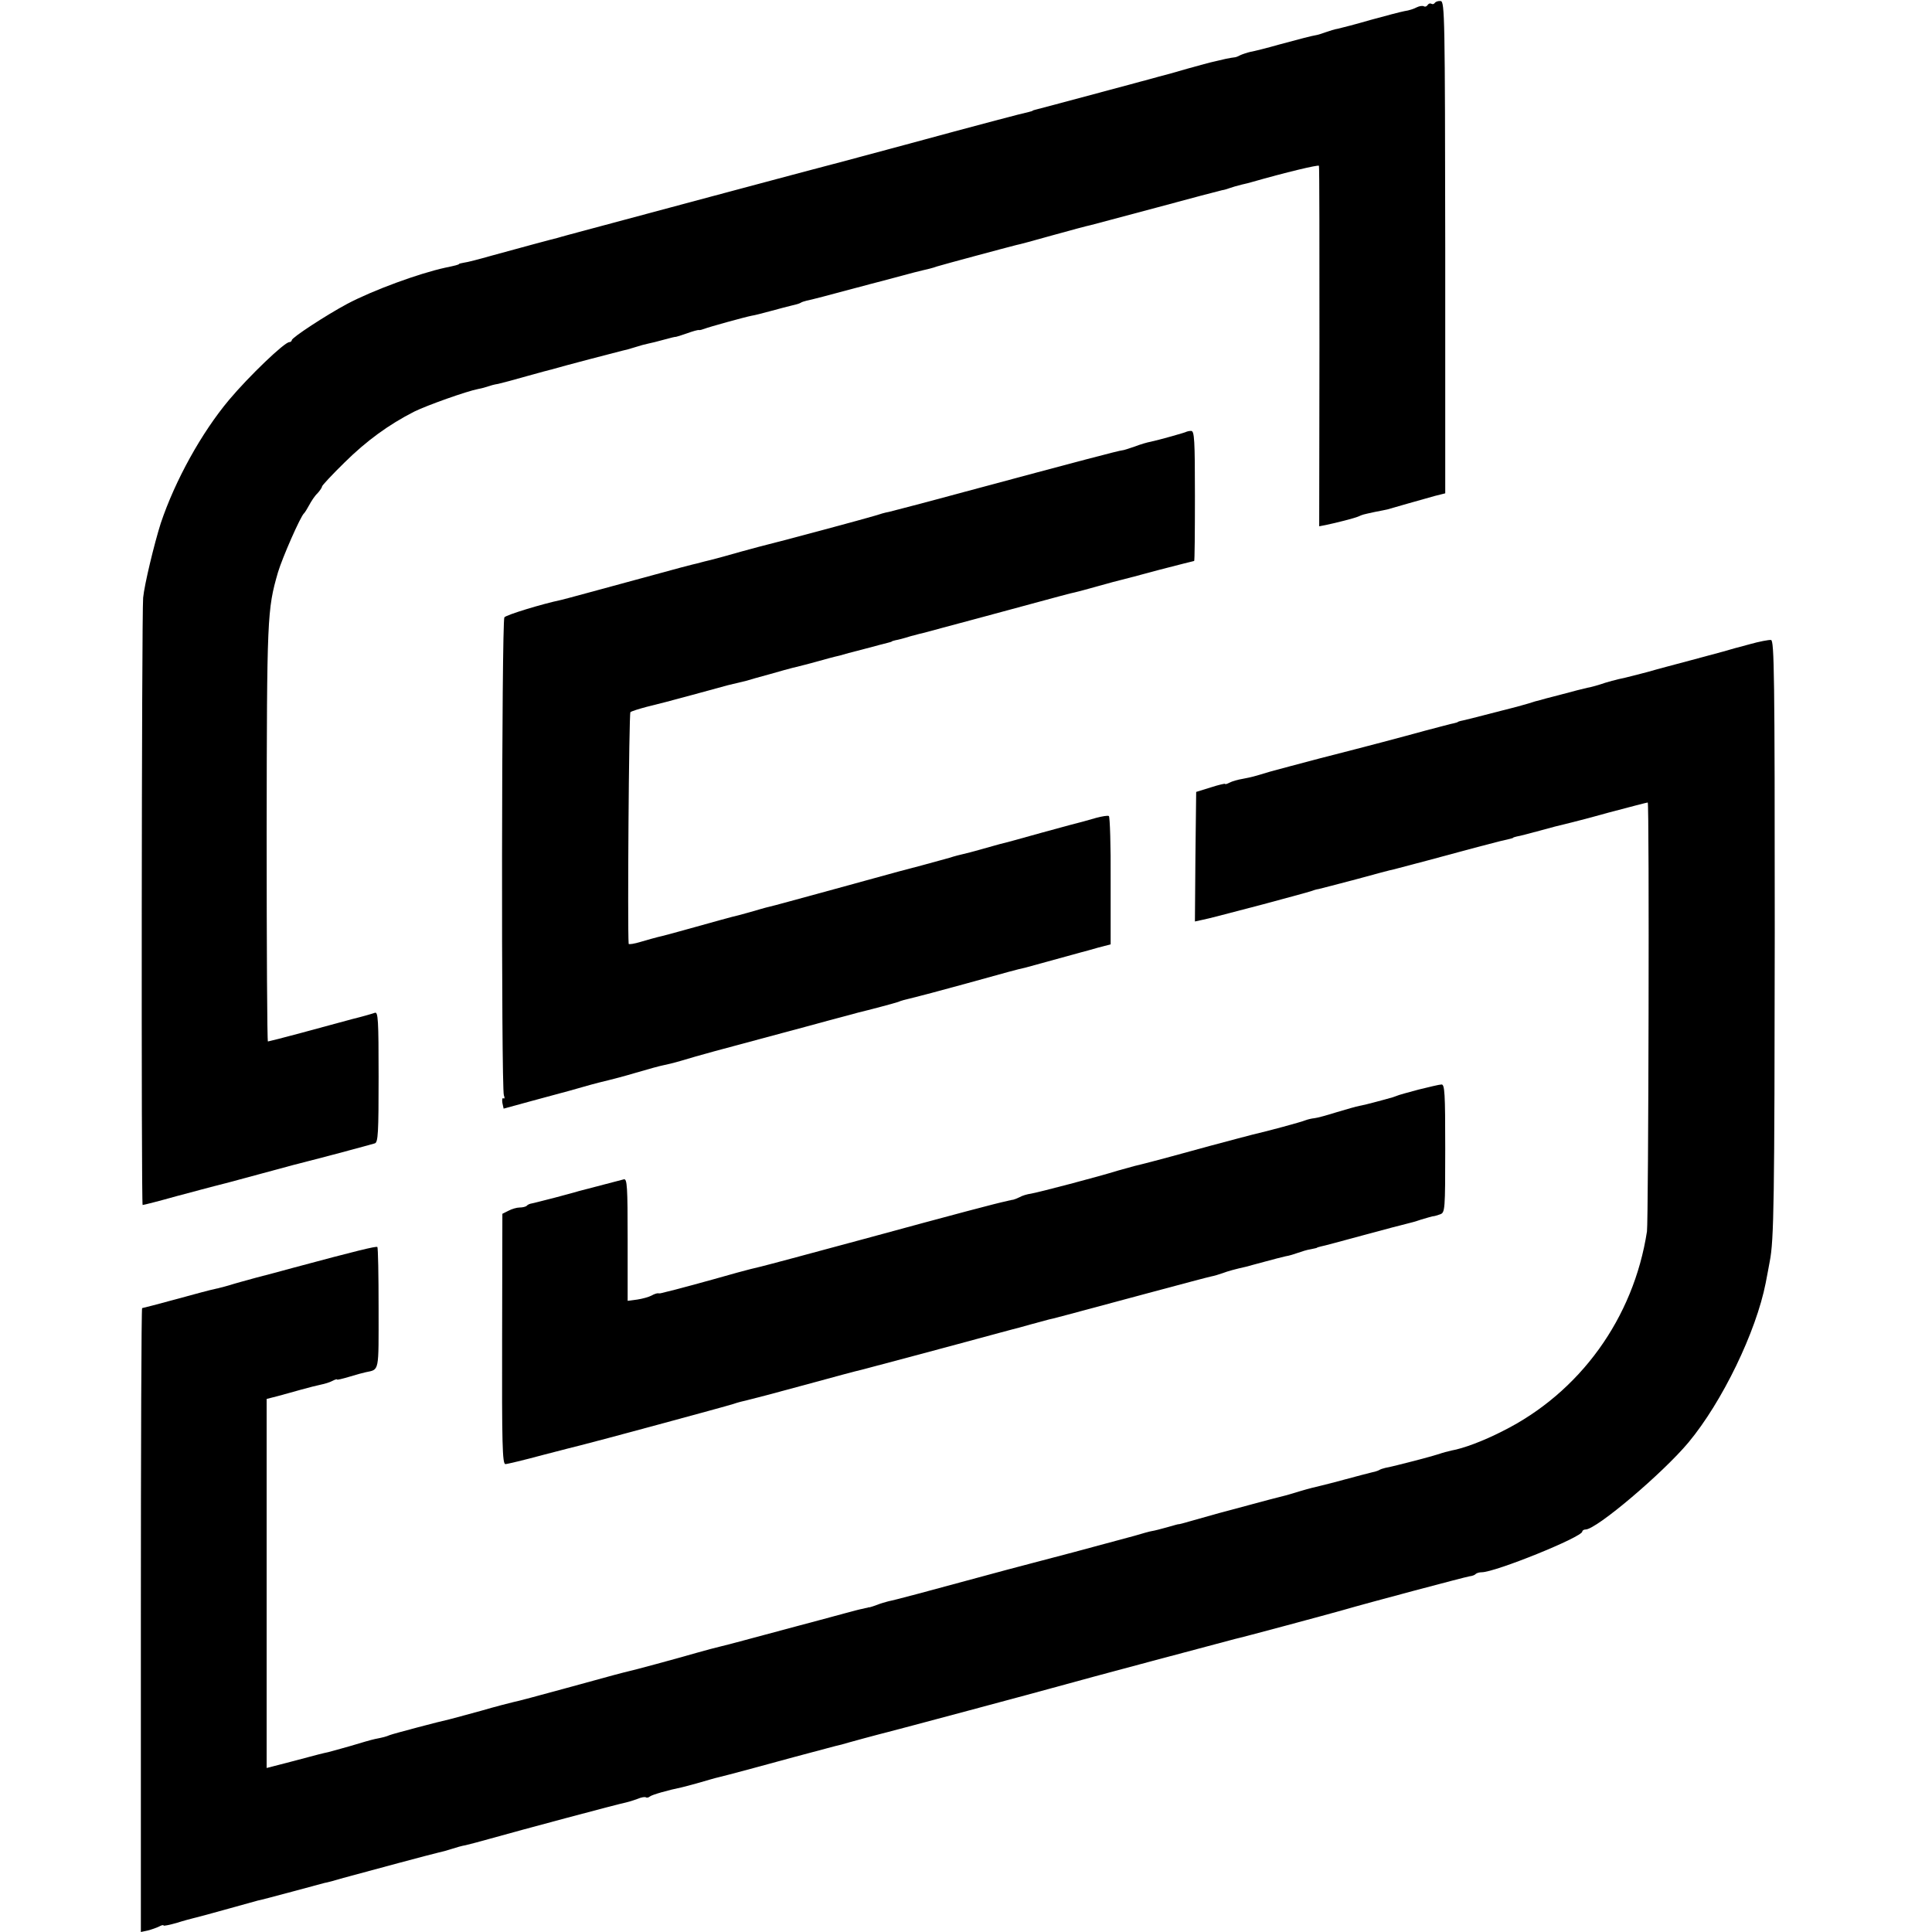
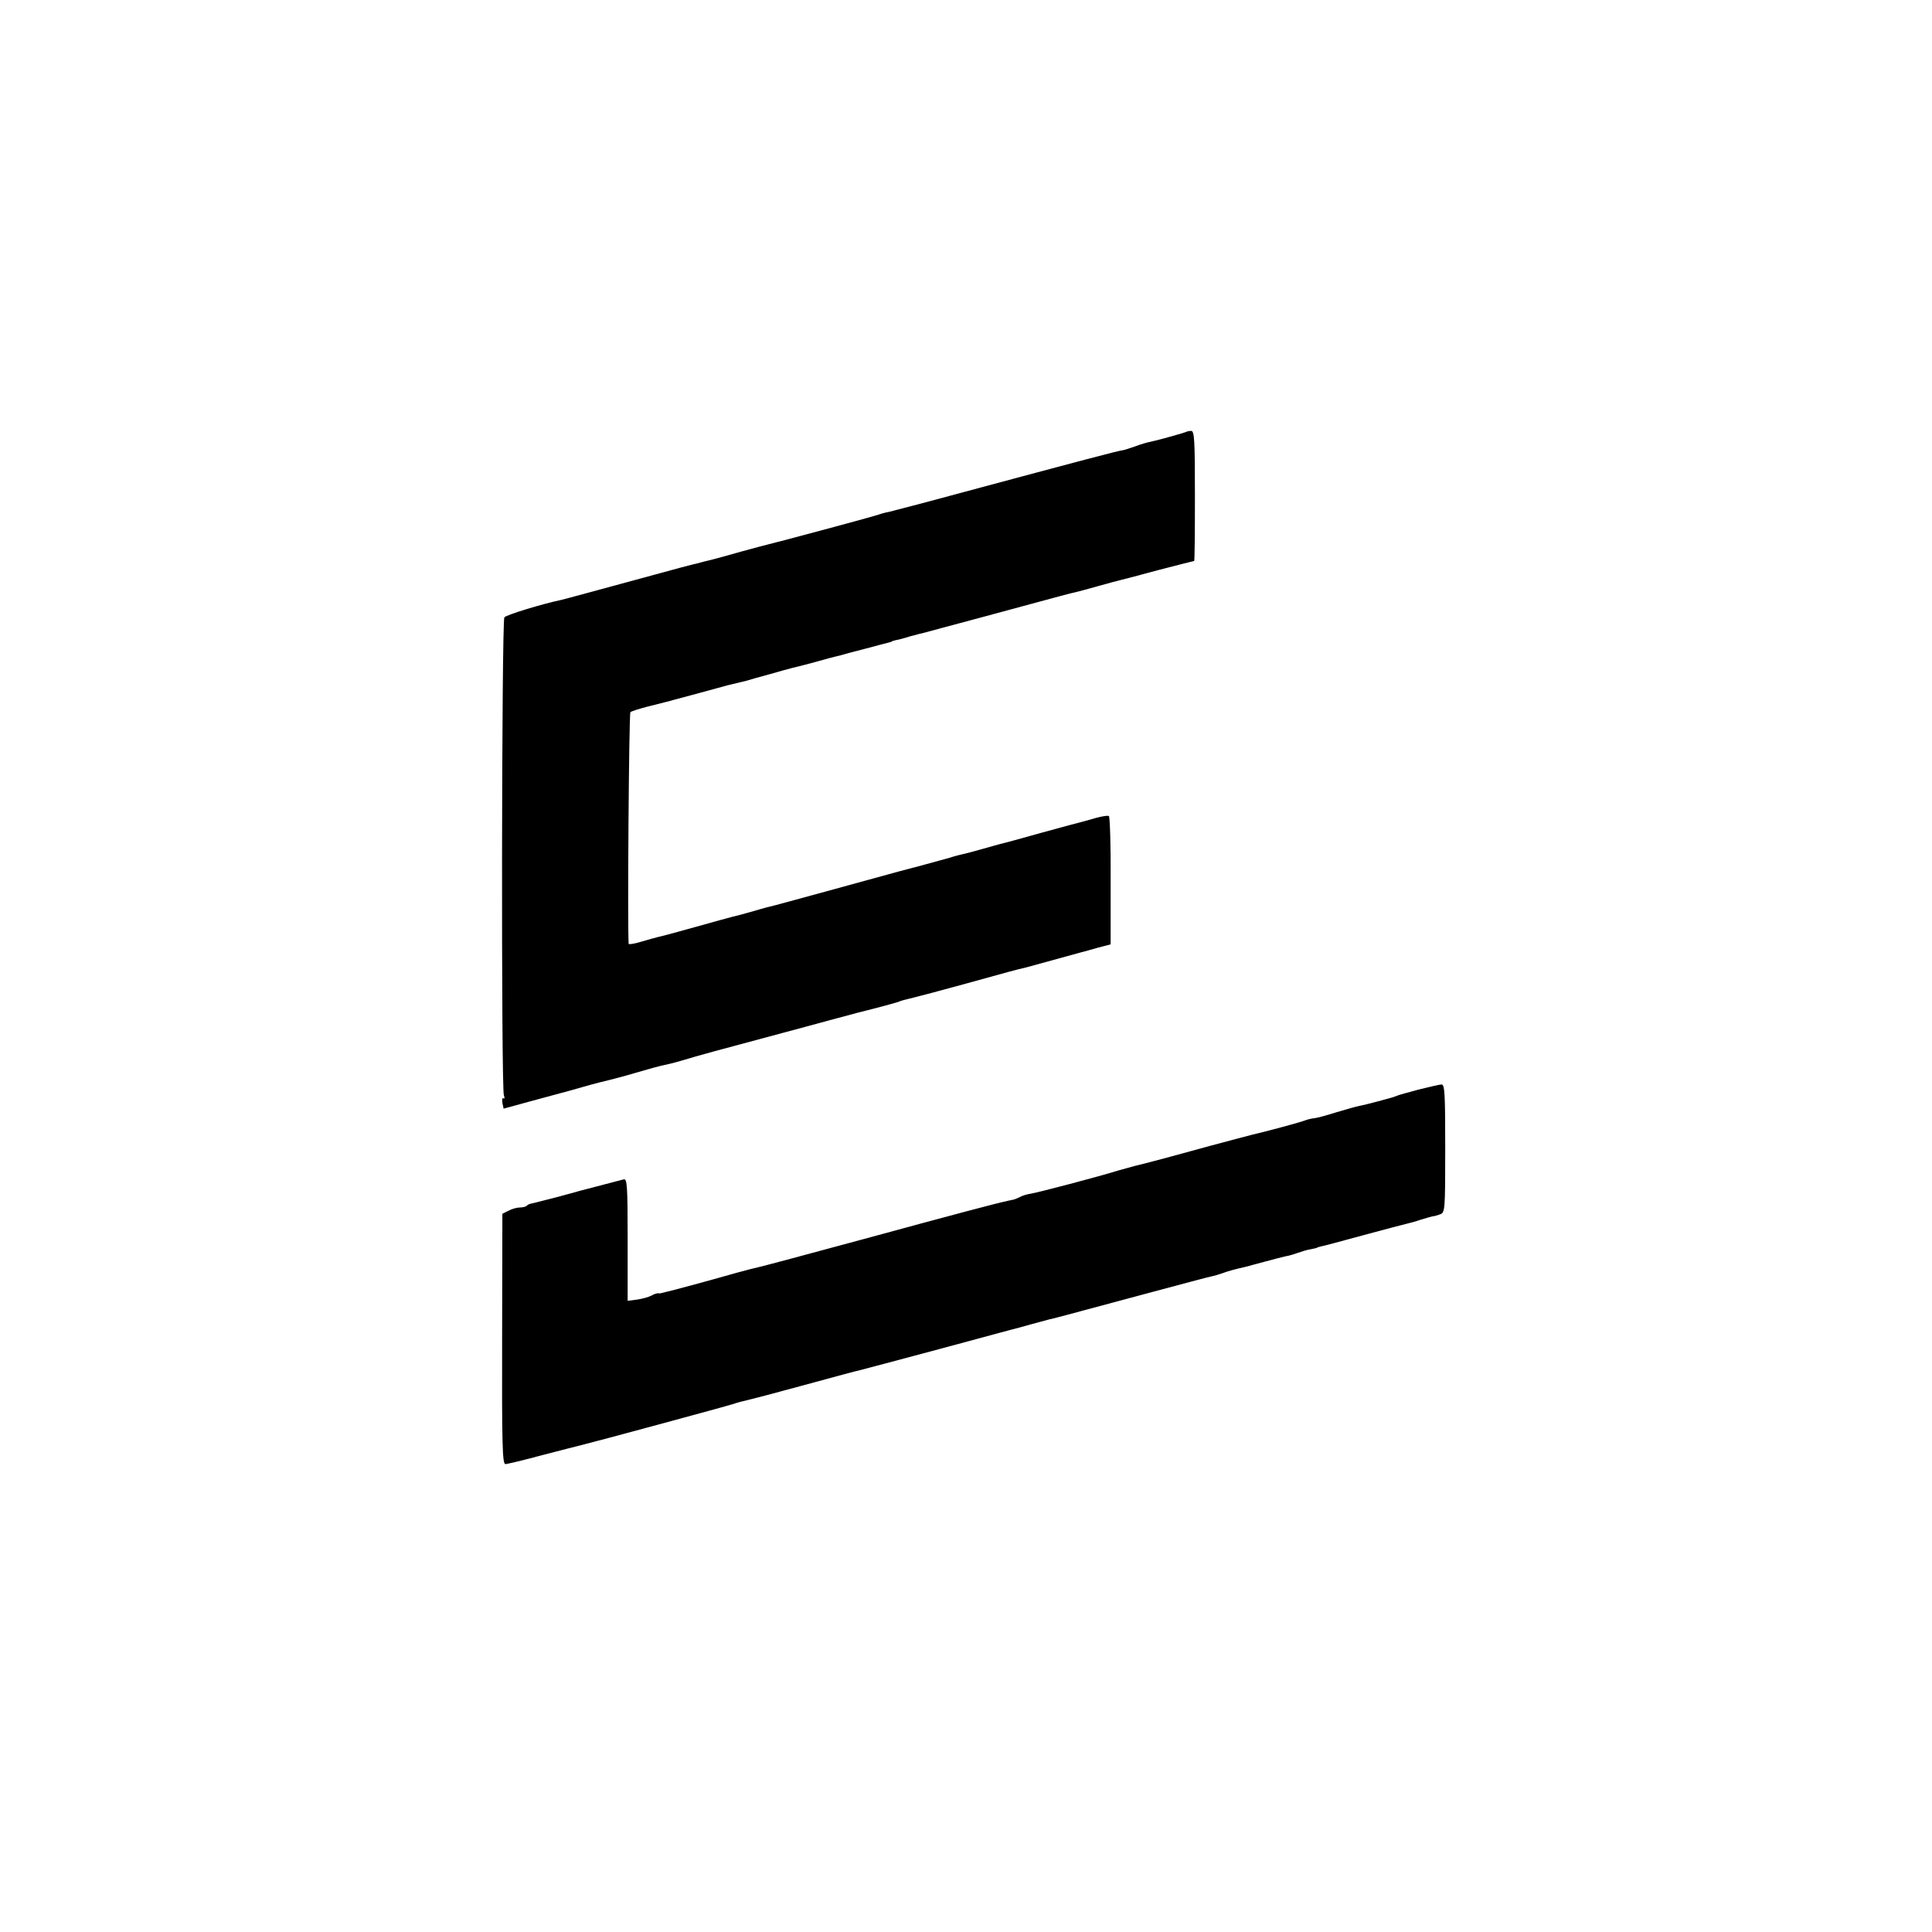
<svg xmlns="http://www.w3.org/2000/svg" version="1.0" width="768pt" height="768pt" viewBox="0 0 768 768" preserveAspectRatio="xMidYMid meet">
  <g transform="translate(0,768) scale(0.1,-0.1)" fill="#000000" stroke="none">
-     <path d="M5704 7669 c-3 -5 -9 -7 -14 -4 -5 3 -11 1 -15 -5 -4 -6 -10 -8 -15 -5 -5 3 -18 1 -28 -4 -11 -6 -32 -13 -48 -15 -16 -3 -77 -19 -135 -35 -58 -17 -117 -32 -130 -35 -13 -2 -35 -9 -49 -14 -14 -5 -29 -10 -35 -11 -23 -4 -65 -15 -150 -38 -49 -14 -101 -27 -114 -29 -13 -3 -31 -9 -40 -13 -9 -5 -19 -9 -24 -9 -4 0 -20 -3 -35 -6 -15 -4 -36 -8 -47 -11 -11 -2 -58 -15 -105 -28 -47 -14 -98 -28 -115 -32 -16 -5 -34 -9 -40 -11 -5 -2 -19 -5 -30 -8 -11 -3 -69 -19 -130 -35 -196 -53 -270 -72 -285 -76 -8 -2 -15 -4 -15 -5 0 -1 -7 -3 -15 -5 -21 -4 -203 -52 -490 -130 -135 -36 -252 -68 -261 -70 -15 -3 -993 -265 -1074 -287 -22 -6 -44 -12 -50 -14 -14 -3 -151 -40 -260 -70 -49 -14 -99 -27 -110 -28 -11 -2 -20 -4 -20 -5 0 -3 -16 -7 -55 -15 -105 -23 -286 -89 -390 -144 -84 -45 -220 -134 -220 -144 0 -4 -5 -8 -10 -8 -19 0 -160 -135 -239 -229 -110 -131 -215 -321 -272 -491 -26 -82 -65 -244 -70 -296 -6 -68 -8 -2414 -2 -2414 4 0 67 16 138 36 72 19 138 37 147 39 9 2 94 24 188 50 94 26 179 48 188 50 22 5 243 64 262 70 13 4 15 42 15 265 0 227 -2 259 -15 254 -8 -3 -49 -15 -90 -25 -41 -11 -133 -36 -203 -55 -70 -19 -130 -34 -132 -34 -3 0 -5 372 -5 828 1 863 2 888 45 1037 17 57 90 224 104 235 3 3 12 17 20 32 8 15 22 37 33 47 10 11 18 23 18 27 0 4 40 47 89 95 88 87 176 151 278 203 51 25 208 81 255 90 12 2 30 7 38 10 8 3 26 8 40 10 14 3 66 17 115 31 50 14 91 25 92 25 2 0 8 2 15 4 33 10 255 68 272 72 10 2 33 8 51 14 18 6 41 12 51 14 11 2 39 9 64 16 25 7 46 12 47 11 2 0 21 6 44 14 22 8 43 14 47 13 4 -1 14 2 22 5 17 7 162 47 188 52 9 1 44 10 77 19 33 9 71 19 84 22 14 3 28 7 33 10 4 3 16 7 25 9 16 3 71 17 253 66 19 5 42 11 50 13 8 2 42 11 75 20 33 9 71 19 85 22 14 3 39 9 55 15 26 8 275 75 315 85 8 1 74 19 145 39 72 20 139 38 150 40 11 3 129 34 263 70 133 36 250 67 260 69 9 1 24 6 32 9 8 3 29 9 45 13 17 4 35 8 40 10 136 39 266 70 268 65 2 -3 2 -327 2 -719 l-1 -714 26 5 c43 9 114 27 130 34 18 8 15 7 65 18 22 4 45 9 50 10 6 2 42 12 80 23 39 11 88 25 110 31 l40 10 0 977 c-1 916 -2 977 -18 980 -9 1 -19 -2 -23 -7z" />
    <path d="M4717 5964 c-3 -3 -110 -33 -143 -40 -12 -2 -40 -10 -63 -19 -23 -8 -45 -15 -49 -15 -14 -1 -169 -42 -627 -165 -154 -42 -290 -77 -302 -80 -13 -2 -37 -9 -55 -15 -28 -9 -385 -105 -428 -115 -8 -2 -55 -14 -105 -28 -49 -14 -103 -29 -120 -33 -16 -4 -34 -8 -40 -10 -5 -2 -20 -5 -32 -8 -31 -8 -44 -11 -153 -41 -243 -66 -356 -97 -370 -100 -76 -16 -217 -59 -225 -69 -11 -14 -13 -1872 -2 -1900 4 -10 3 -15 -2 -12 -4 3 -6 -5 -4 -18 l5 -23 106 29 c59 16 114 31 122 33 8 2 49 13 90 25 41 12 86 23 99 26 13 3 63 16 110 30 47 14 95 27 106 29 11 2 45 10 75 19 73 22 132 38 405 111 50 13 133 36 185 50 52 14 103 27 112 30 38 9 144 37 158 42 17 7 23 8 60 17 14 3 108 28 210 56 177 49 198 55 238 64 14 4 54 15 222 61 8 2 38 10 65 18 l50 13 0 253 c1 139 -3 255 -7 257 -4 3 -27 -1 -50 -7 -24 -7 -47 -13 -53 -15 -5 -1 -77 -20 -160 -43 -82 -23 -158 -44 -169 -46 -10 -3 -44 -12 -75 -21 -31 -9 -63 -17 -72 -19 -9 -2 -34 -8 -55 -15 -42 -12 -179 -49 -204 -55 -8 -2 -123 -34 -255 -70 -132 -36 -248 -68 -259 -70 -10 -2 -44 -12 -75 -21 -31 -9 -63 -17 -72 -19 -8 -2 -74 -20 -145 -40 -71 -20 -138 -38 -149 -40 -11 -3 -42 -11 -68 -19 -26 -8 -47 -11 -48 -8 -5 62 1 915 7 921 5 4 34 13 64 21 30 7 111 28 180 47 69 19 133 36 143 39 19 4 48 12 75 18 9 3 51 15 92 26 41 12 82 23 90 25 8 2 42 10 75 19 65 18 86 24 113 30 9 3 53 15 97 26 44 12 87 23 95 25 8 2 15 4 15 5 0 1 7 3 15 5 8 1 35 8 60 16 25 7 50 13 55 14 6 2 112 30 238 64 332 90 340 92 359 96 9 2 51 13 93 25 42 12 84 23 93 25 9 2 77 20 151 40 74 19 136 35 138 35 2 0 3 116 3 258 0 223 -2 259 -15 259 -8 0 -16 -2 -18 -3z" />
-     <path d="M6955 5119 c-38 -10 -86 -23 -105 -29 -19 -5 -78 -21 -130 -35 -52 -14 -129 -34 -170 -46 -41 -11 -82 -21 -90 -23 -30 -6 -75 -18 -100 -27 -14 -4 -36 -11 -50 -13 -14 -3 -61 -15 -105 -27 -44 -11 -84 -22 -90 -24 -5 -1 -17 -4 -25 -7 -8 -3 -64 -19 -125 -34 -131 -34 -125 -32 -150 -38 -11 -2 -20 -5 -20 -6 0 -1 -7 -3 -15 -5 -8 -1 -59 -15 -113 -29 -106 -29 -203 -55 -422 -111 -77 -20 -165 -44 -195 -52 -73 -22 -70 -21 -110 -29 -19 -3 -43 -10 -52 -15 -10 -5 -18 -8 -18 -5 0 2 -26 -4 -57 -14 l-58 -18 -3 -257 -2 -258 32 7 c40 9 24 5 238 61 96 26 182 49 190 52 8 3 23 8 32 9 10 2 77 20 150 39 73 20 140 38 148 39 24 6 239 63 322 86 43 11 88 23 100 26 39 9 53 12 53 14 0 1 7 3 15 5 9 1 50 12 91 23 42 12 86 23 100 26 13 3 92 23 174 46 83 22 152 40 155 40 7 0 3 -1662 -3 -1705 -53 -345 -267 -641 -574 -794 -78 -40 -157 -69 -203 -77 -14 -3 -36 -9 -50 -14 -23 -8 -171 -47 -213 -55 -9 -2 -21 -6 -25 -9 -5 -3 -19 -7 -33 -10 -13 -3 -58 -15 -99 -26 -41 -11 -86 -23 -100 -26 -14 -3 -50 -12 -80 -21 -30 -9 -59 -18 -65 -19 -9 -2 -64 -16 -260 -69 -33 -9 -82 -23 -110 -31 -27 -8 -50 -14 -50 -13 0 1 -20 -5 -45 -12 -25 -7 -52 -14 -60 -15 -8 -1 -40 -10 -70 -19 -30 -8 -140 -38 -245 -66 -104 -27 -223 -59 -262 -69 -335 -91 -448 -121 -470 -125 -12 -3 -33 -9 -45 -14 -13 -5 -26 -9 -30 -10 -5 0 -9 -1 -10 -2 -2 0 -10 -2 -18 -4 -8 -1 -42 -10 -75 -19 -33 -9 -118 -32 -190 -51 -71 -19 -164 -44 -205 -55 -41 -11 -86 -23 -100 -26 -14 -3 -54 -14 -90 -24 -83 -24 -257 -71 -273 -74 -17 -4 -49 -12 -252 -68 -99 -27 -191 -52 -204 -54 -13 -3 -72 -18 -130 -35 -58 -16 -115 -31 -126 -34 -34 -7 -219 -56 -235 -62 -17 -7 -25 -9 -60 -16 -14 -3 -56 -15 -95 -27 -38 -11 -79 -22 -90 -25 -23 -5 -25 -5 -152 -39 l-93 -24 0 734 0 733 43 11 c23 6 65 18 94 26 29 8 64 17 79 20 15 3 35 9 46 15 10 5 18 8 18 5 0 -2 21 3 48 11 26 8 55 16 65 18 56 12 52 -4 52 254 0 132 -2 242 -5 244 -4 4 -83 -15 -332 -82 -43 -12 -111 -30 -150 -40 -40 -11 -88 -24 -106 -30 -18 -5 -35 -10 -37 -10 -3 -1 -6 -1 -7 -2 -2 0 -10 -2 -18 -4 -8 -1 -75 -19 -148 -39 -73 -20 -135 -36 -137 -36 -3 0 -5 -558 -5 -1240 l0 -1240 28 6 c15 4 35 11 45 16 9 5 17 7 17 4 0 -3 23 2 52 10 28 9 59 17 67 19 9 2 66 17 126 34 61 17 119 33 130 36 11 2 72 18 135 35 63 17 122 33 130 35 8 1 42 10 75 20 117 32 360 97 379 101 10 2 33 8 51 14 18 6 43 13 56 15 13 3 55 14 94 25 128 36 513 139 544 145 9 2 29 8 45 14 16 7 31 9 34 6 3 -2 10 -1 16 4 9 7 72 25 126 36 8 2 40 10 71 19 31 9 65 19 75 21 23 5 216 57 299 80 33 9 67 18 75 20 8 2 35 9 60 16 25 7 50 13 55 14 6 2 46 13 90 25 44 12 87 23 95 25 25 6 601 160 690 185 62 18 674 181 690 185 17 3 378 100 430 115 92 27 487 132 502 134 10 1 21 5 24 9 4 4 15 7 24 7 54 0 400 140 400 162 0 4 6 8 13 8 43 0 307 224 409 346 134 161 269 440 307 634 6 30 13 69 16 85 17 85 19 240 20 1310 0 1024 -2 1160 -15 1161 -8 1 -46 -6 -85 -17z" />
    <path d="M5640 3349 c-41 -11 -82 -22 -90 -26 -8 -3 -19 -7 -25 -8 -5 -2 -30 -8 -55 -15 -25 -7 -55 -14 -66 -16 -12 -2 -53 -14 -90 -25 -38 -12 -78 -23 -89 -24 -11 -1 -27 -5 -35 -8 -16 -7 -153 -44 -210 -57 -19 -5 -96 -25 -170 -45 -74 -20 -142 -39 -150 -41 -8 -2 -42 -11 -75 -20 -33 -9 -67 -17 -75 -19 -8 -2 -37 -10 -65 -18 -80 -25 -317 -87 -347 -92 -15 -2 -35 -8 -45 -14 -10 -5 -21 -9 -25 -10 -5 -1 -9 -1 -10 -2 -2 0 -10 -2 -18 -4 -35 -7 -198 -50 -565 -150 -214 -58 -401 -108 -415 -111 -14 -3 -54 -13 -90 -23 -123 -35 -264 -73 -280 -76 -8 -2 -17 -4 -20 -5 -3 -1 -9 -2 -13 -1 -4 1 -17 -3 -27 -9 -11 -6 -37 -13 -57 -16 l-38 -5 0 243 c0 211 -2 243 -15 240 -12 -3 -122 -32 -180 -47 -8 -3 -51 -14 -95 -26 -44 -11 -85 -22 -92 -23 -7 -1 -16 -5 -19 -9 -4 -4 -17 -7 -28 -7 -12 0 -32 -6 -45 -13 l-24 -12 -1 -497 c-1 -416 1 -498 13 -498 7 0 74 16 148 36 74 19 142 37 152 39 39 9 579 155 606 164 17 6 41 12 55 15 14 3 117 30 230 61 113 31 214 58 225 60 16 4 347 92 545 146 25 7 50 13 56 15 6 1 38 10 70 19 33 9 66 18 74 20 16 3 30 7 395 105 127 34 239 64 250 66 11 2 31 8 45 13 21 8 50 16 95 26 6 2 37 10 70 19 33 9 71 19 85 22 14 2 36 9 50 14 14 5 36 12 50 14 14 3 25 5 25 6 0 1 7 3 15 5 8 1 85 22 170 45 85 23 164 44 174 46 10 2 35 9 55 16 20 6 41 12 46 13 6 0 19 4 30 8 19 7 20 16 20 262 0 220 -2 255 -15 254 -8 0 -49 -10 -90 -20z" />
  </g>
</svg>